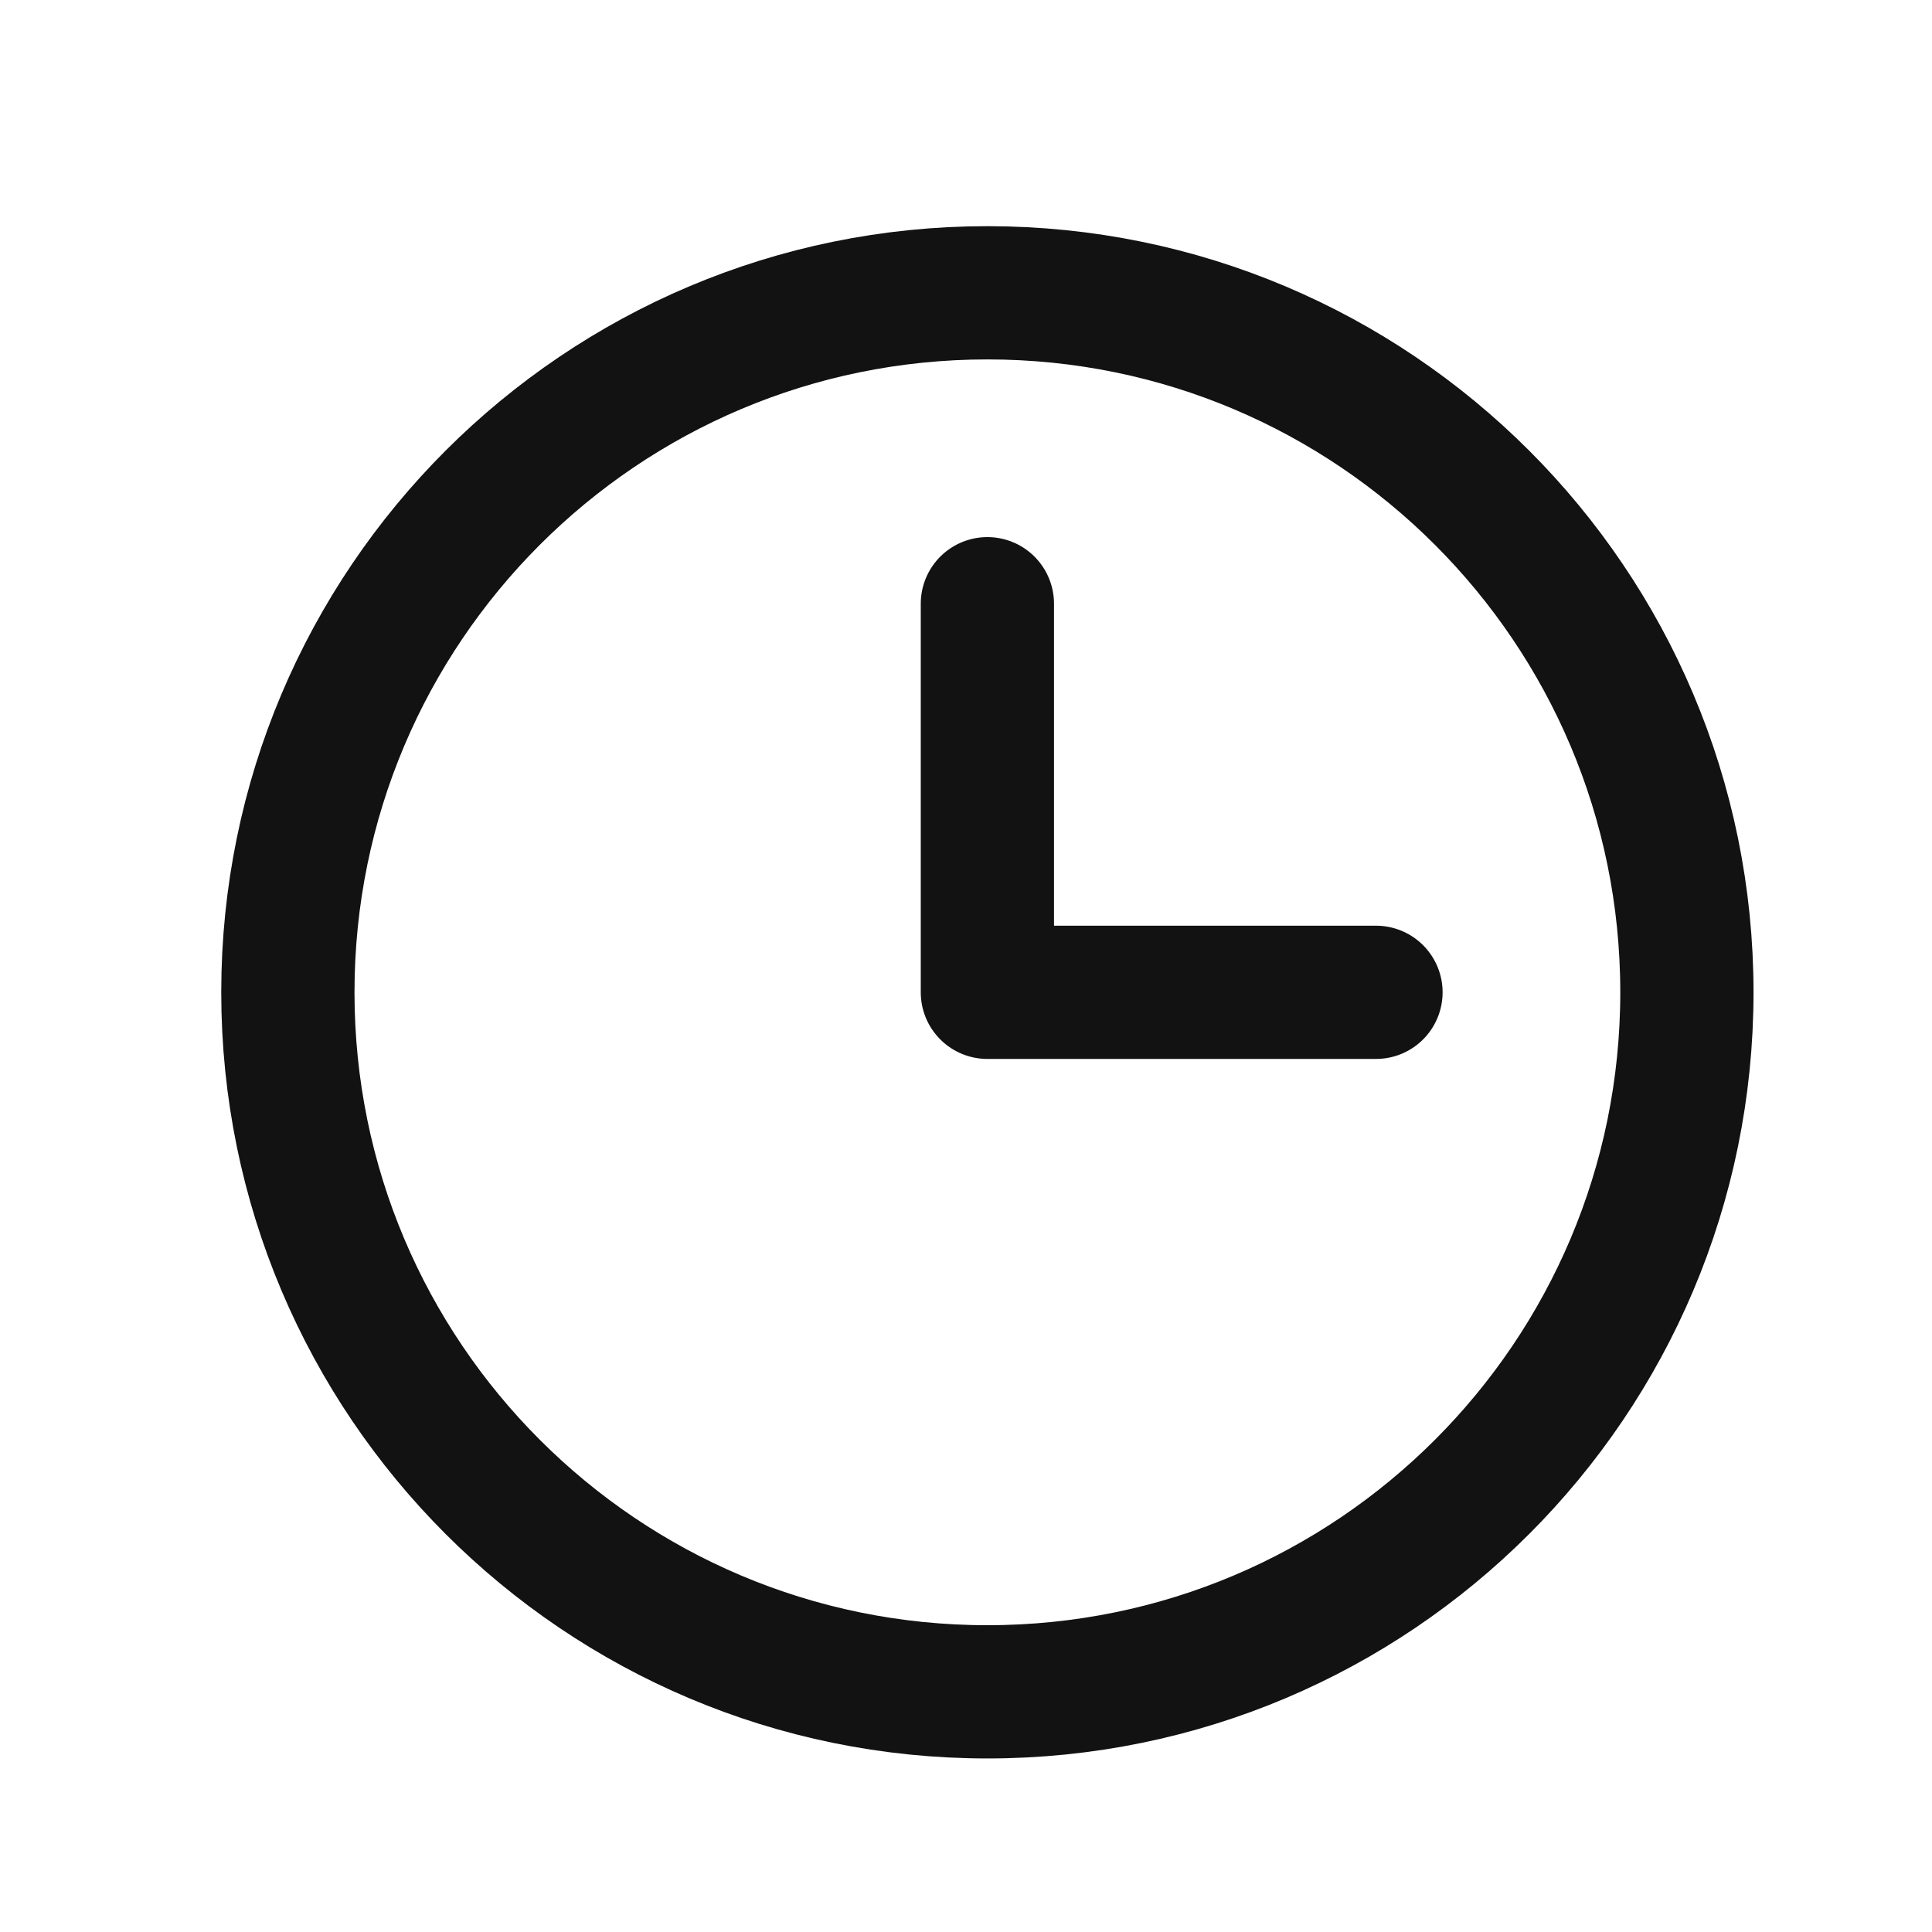
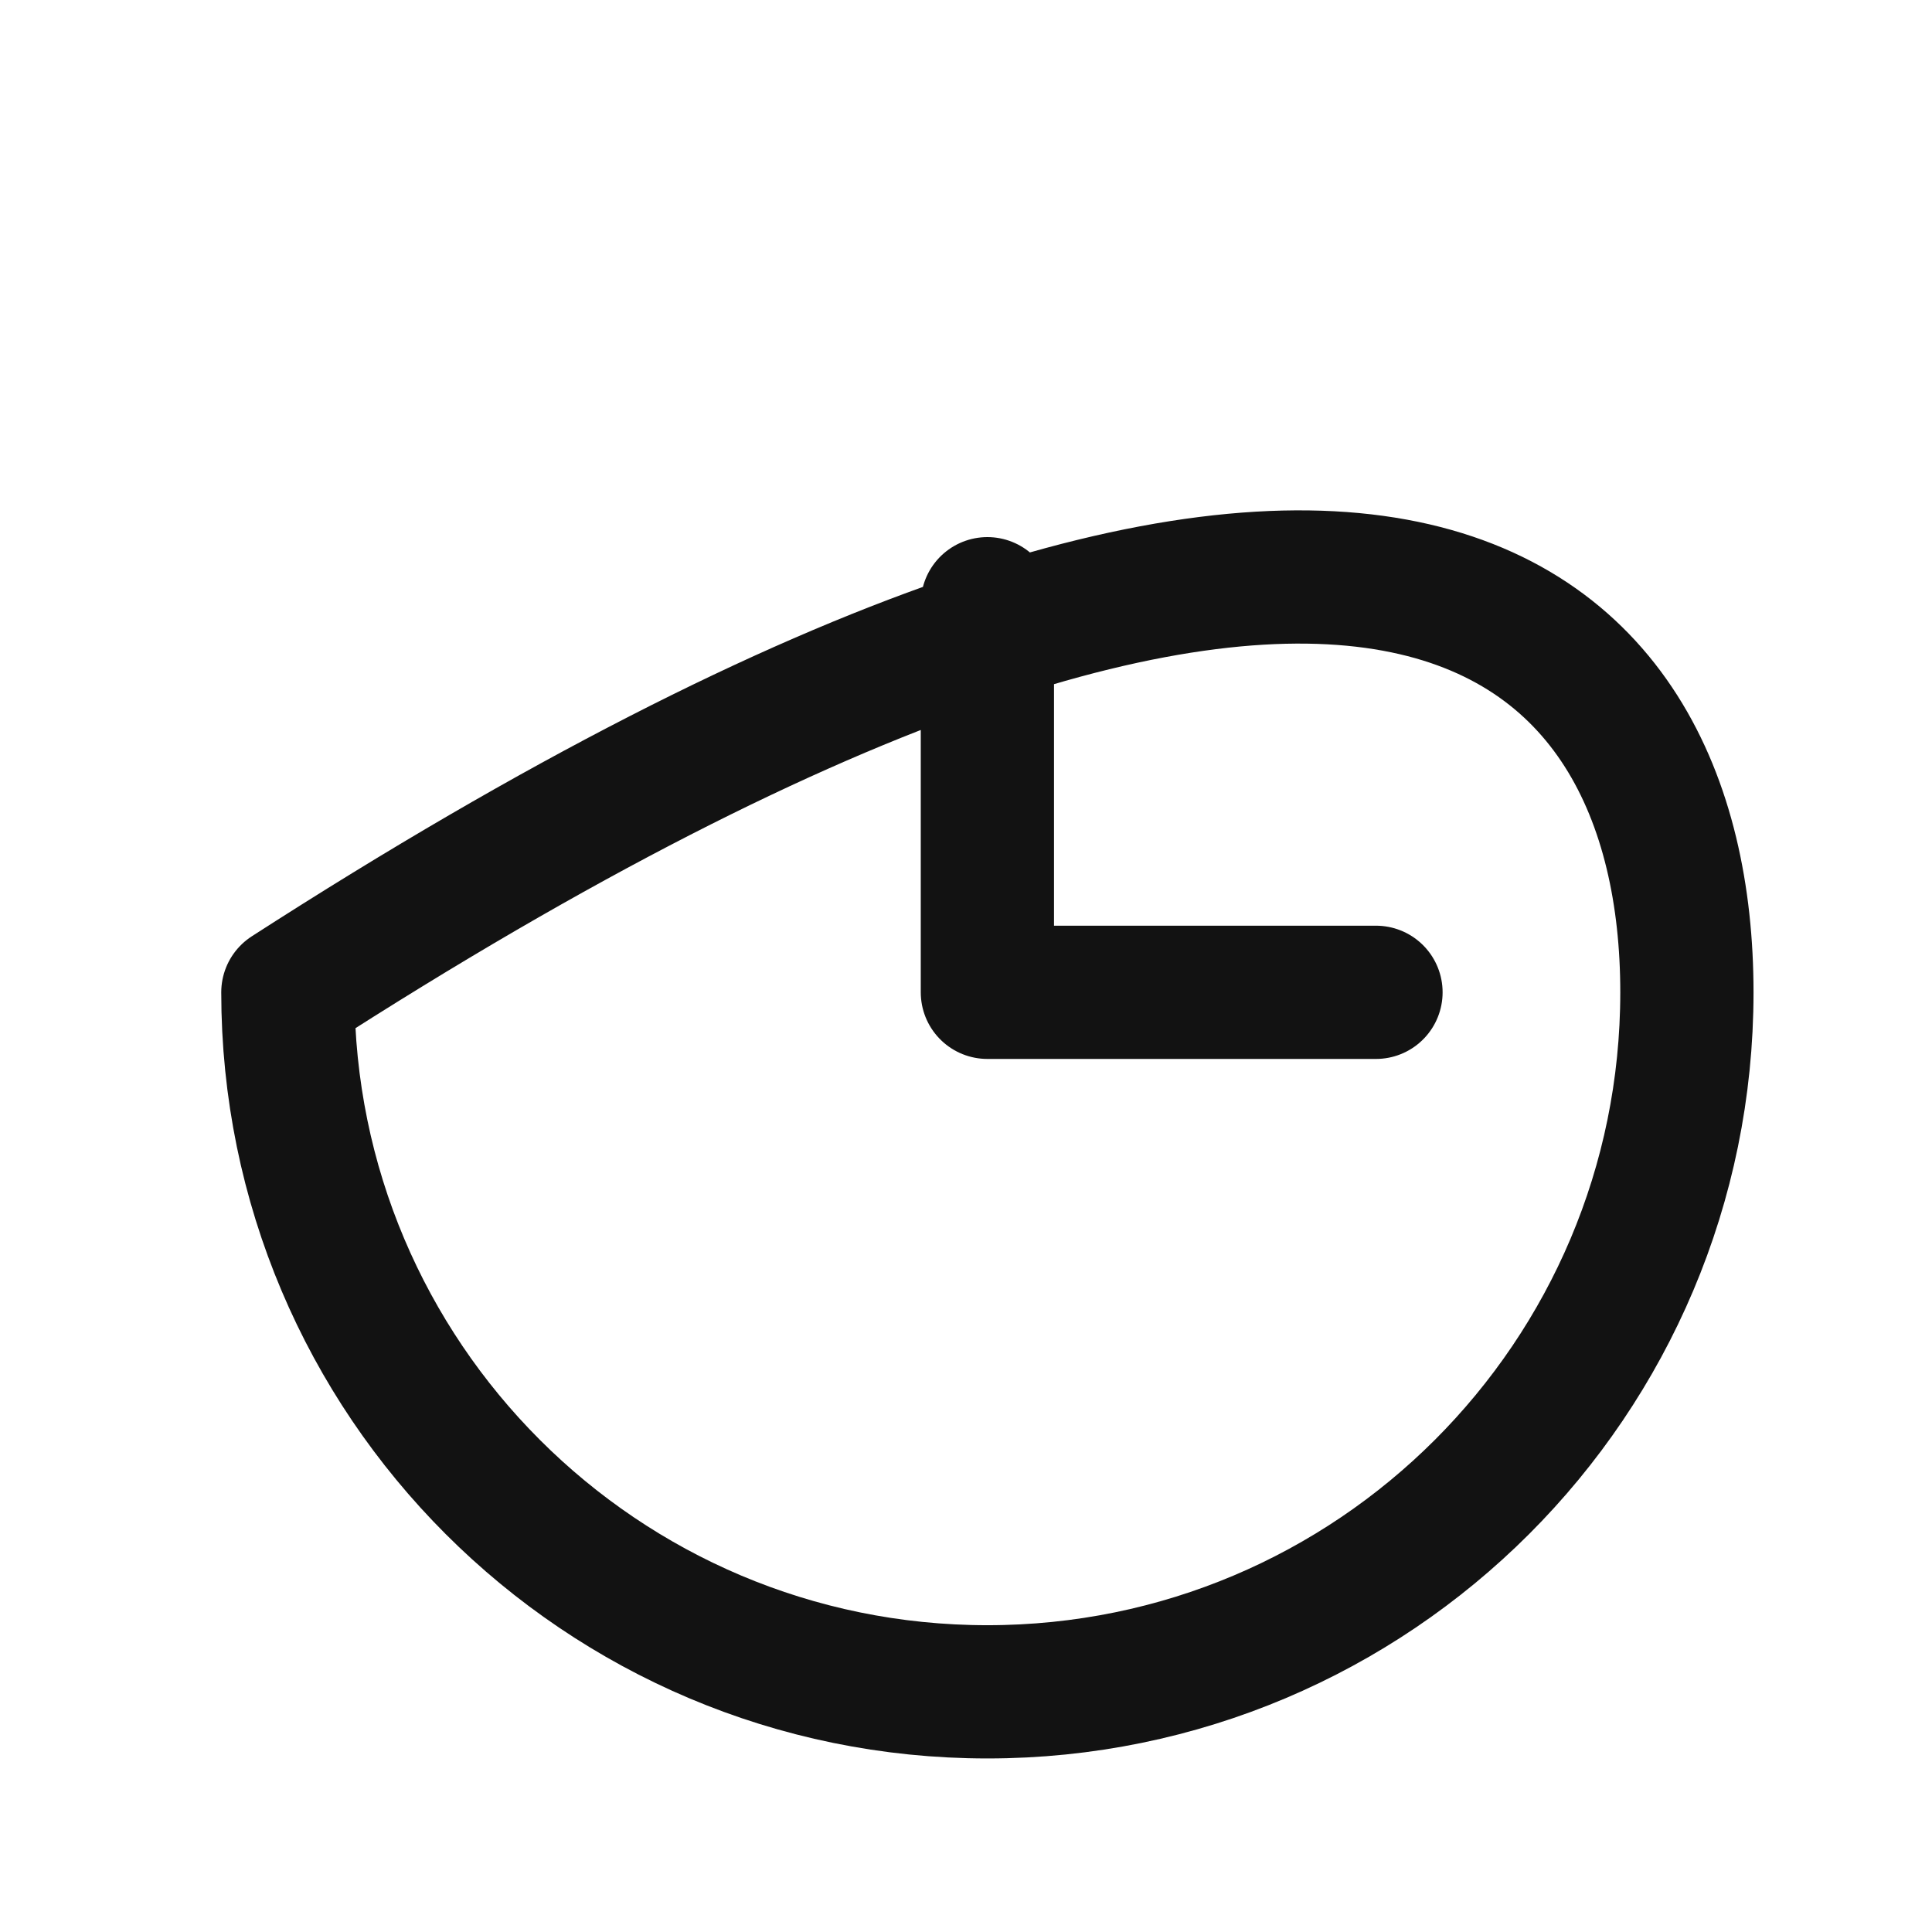
<svg xmlns="http://www.w3.org/2000/svg" width="29" height="29" viewBox="0 0 29 29" fill="none">
-   <path d="M14.821 9.062V14.895H20.654M14.821 25.395C9.022 25.395 4.321 20.694 4.321 14.895C4.321 9.096 9.022 4.395 14.821 4.395C20.62 4.395 25.321 9.096 25.321 14.895C25.321 20.694 20.62 25.395 14.821 25.395Z" stroke="#121212" stroke-width="2" stroke-linecap="round" stroke-linejoin="round" />
+   <path d="M14.821 9.062V14.895H20.654M14.821 25.395C9.022 25.395 4.321 20.694 4.321 14.895C20.62 4.395 25.321 9.096 25.321 14.895C25.321 20.694 20.62 25.395 14.821 25.395Z" stroke="#121212" stroke-width="2" stroke-linecap="round" stroke-linejoin="round" />
</svg>